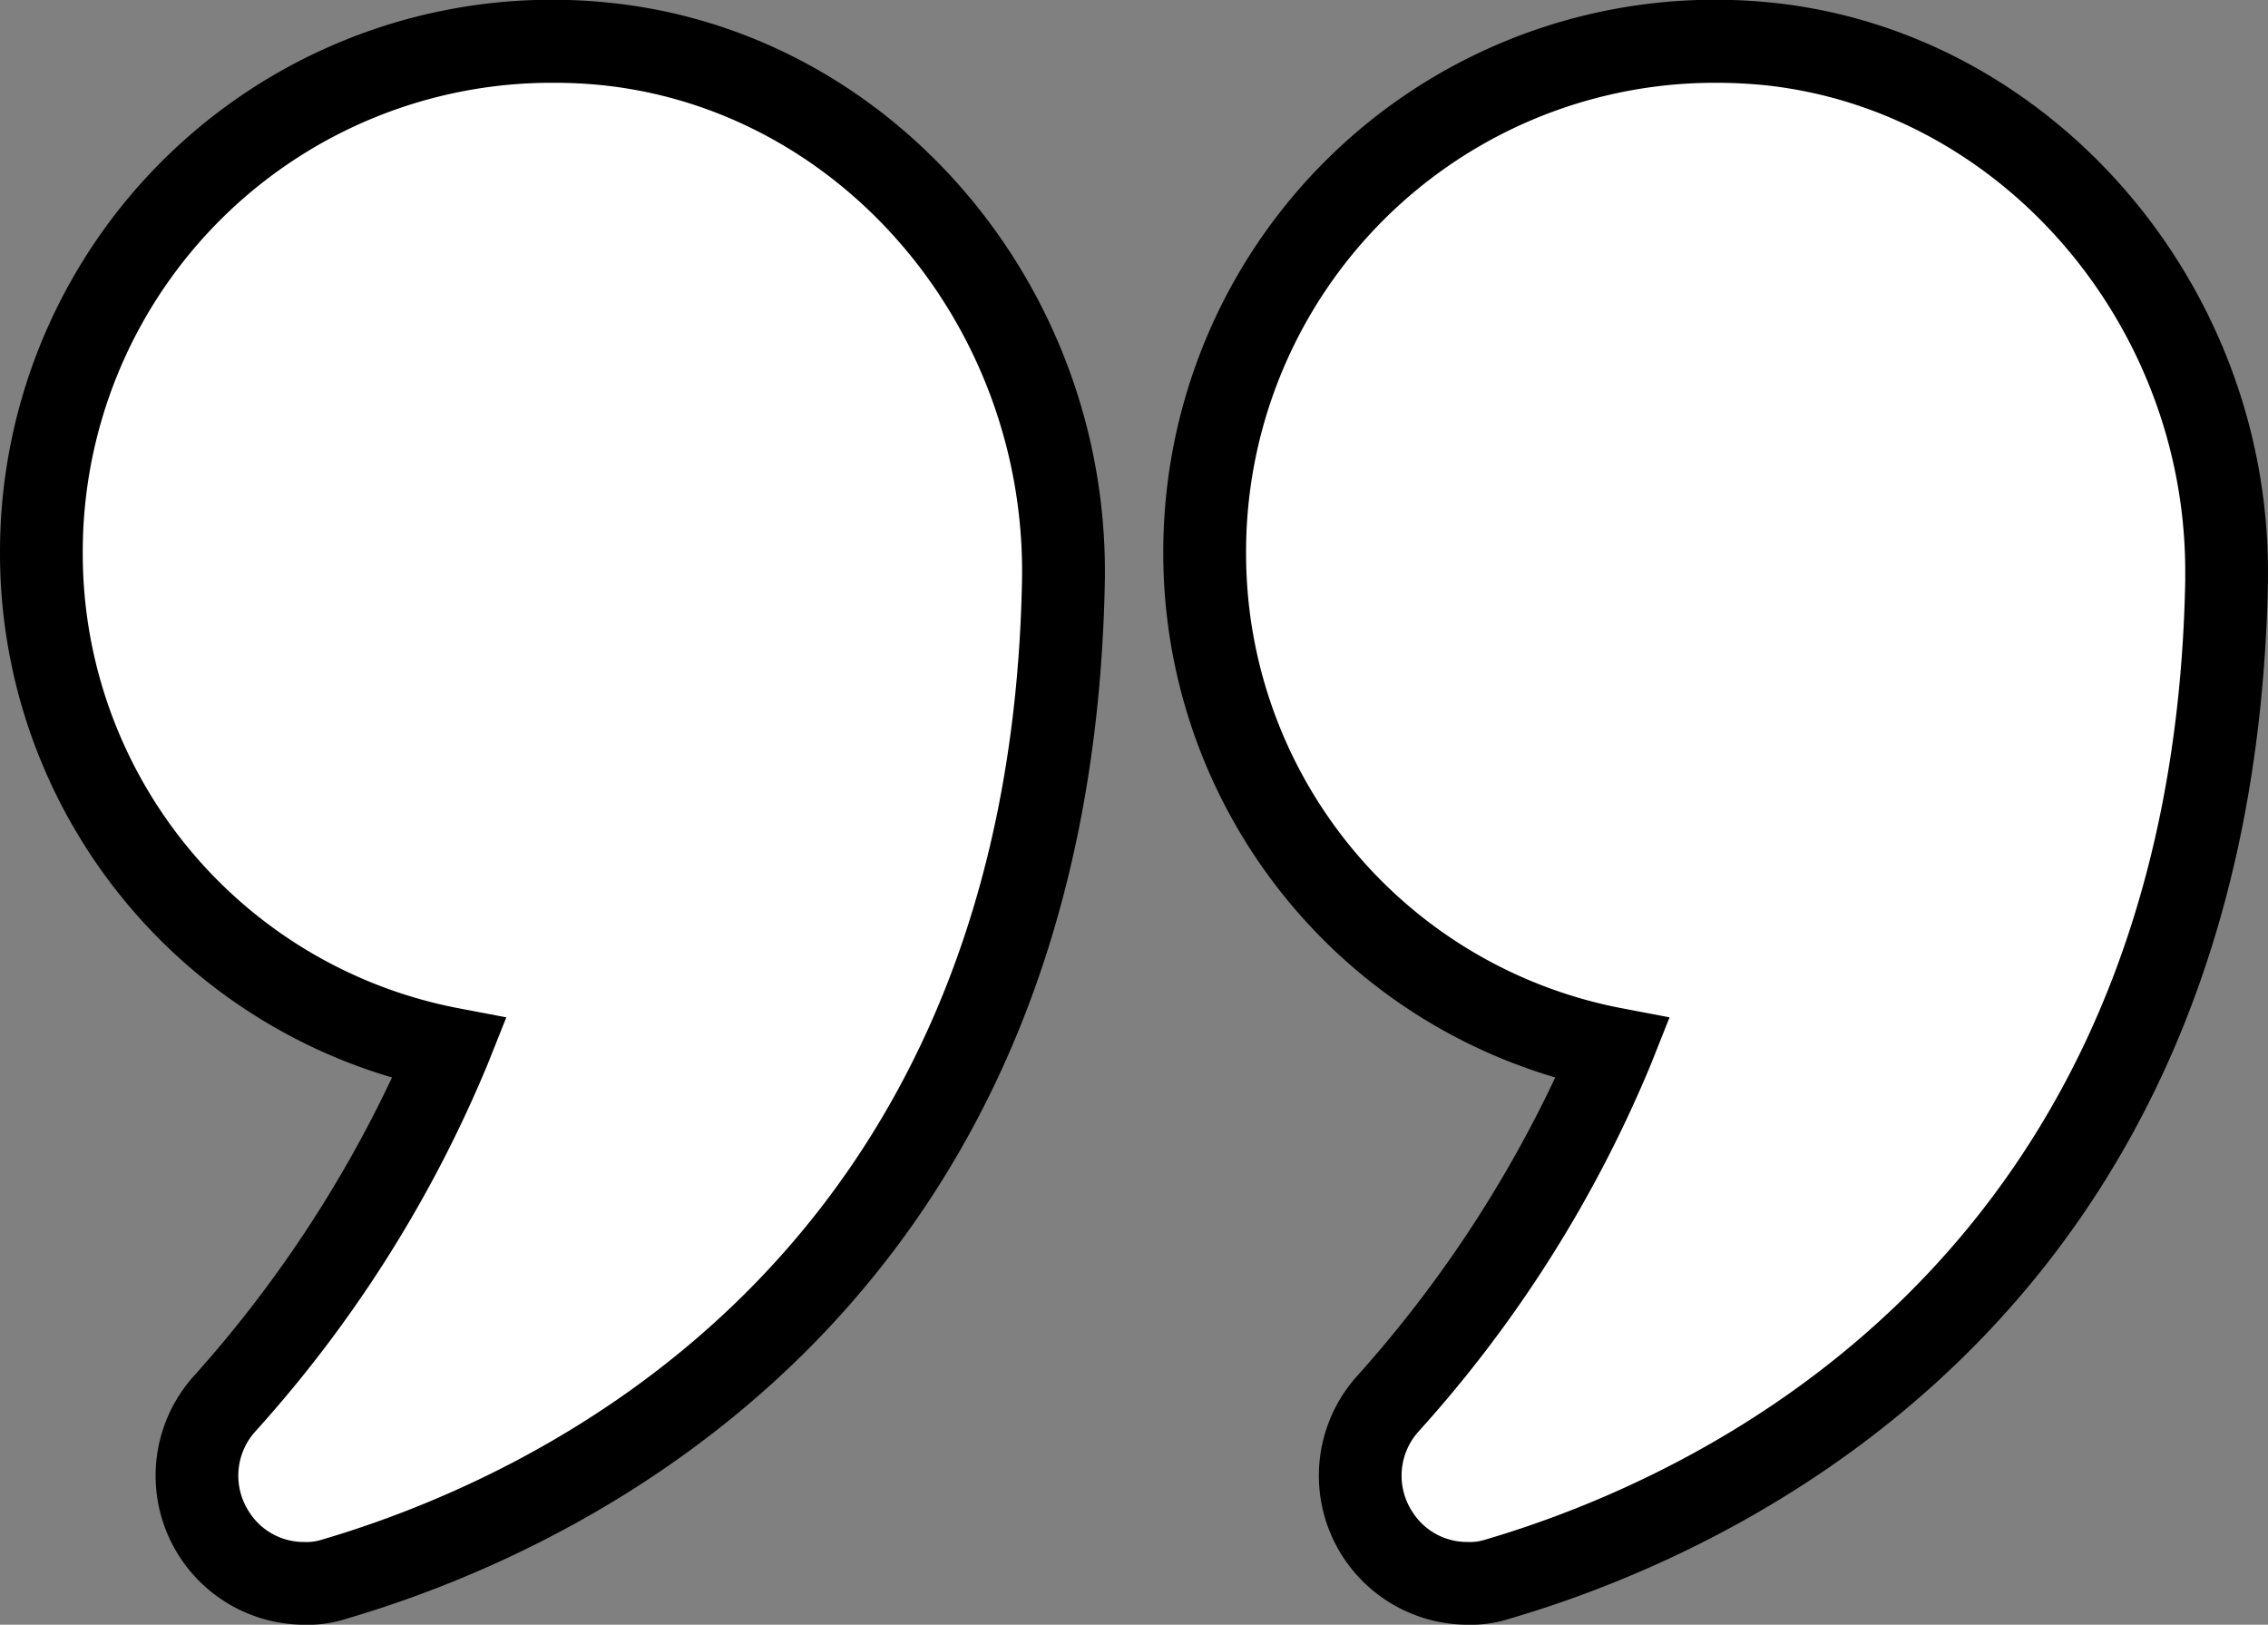
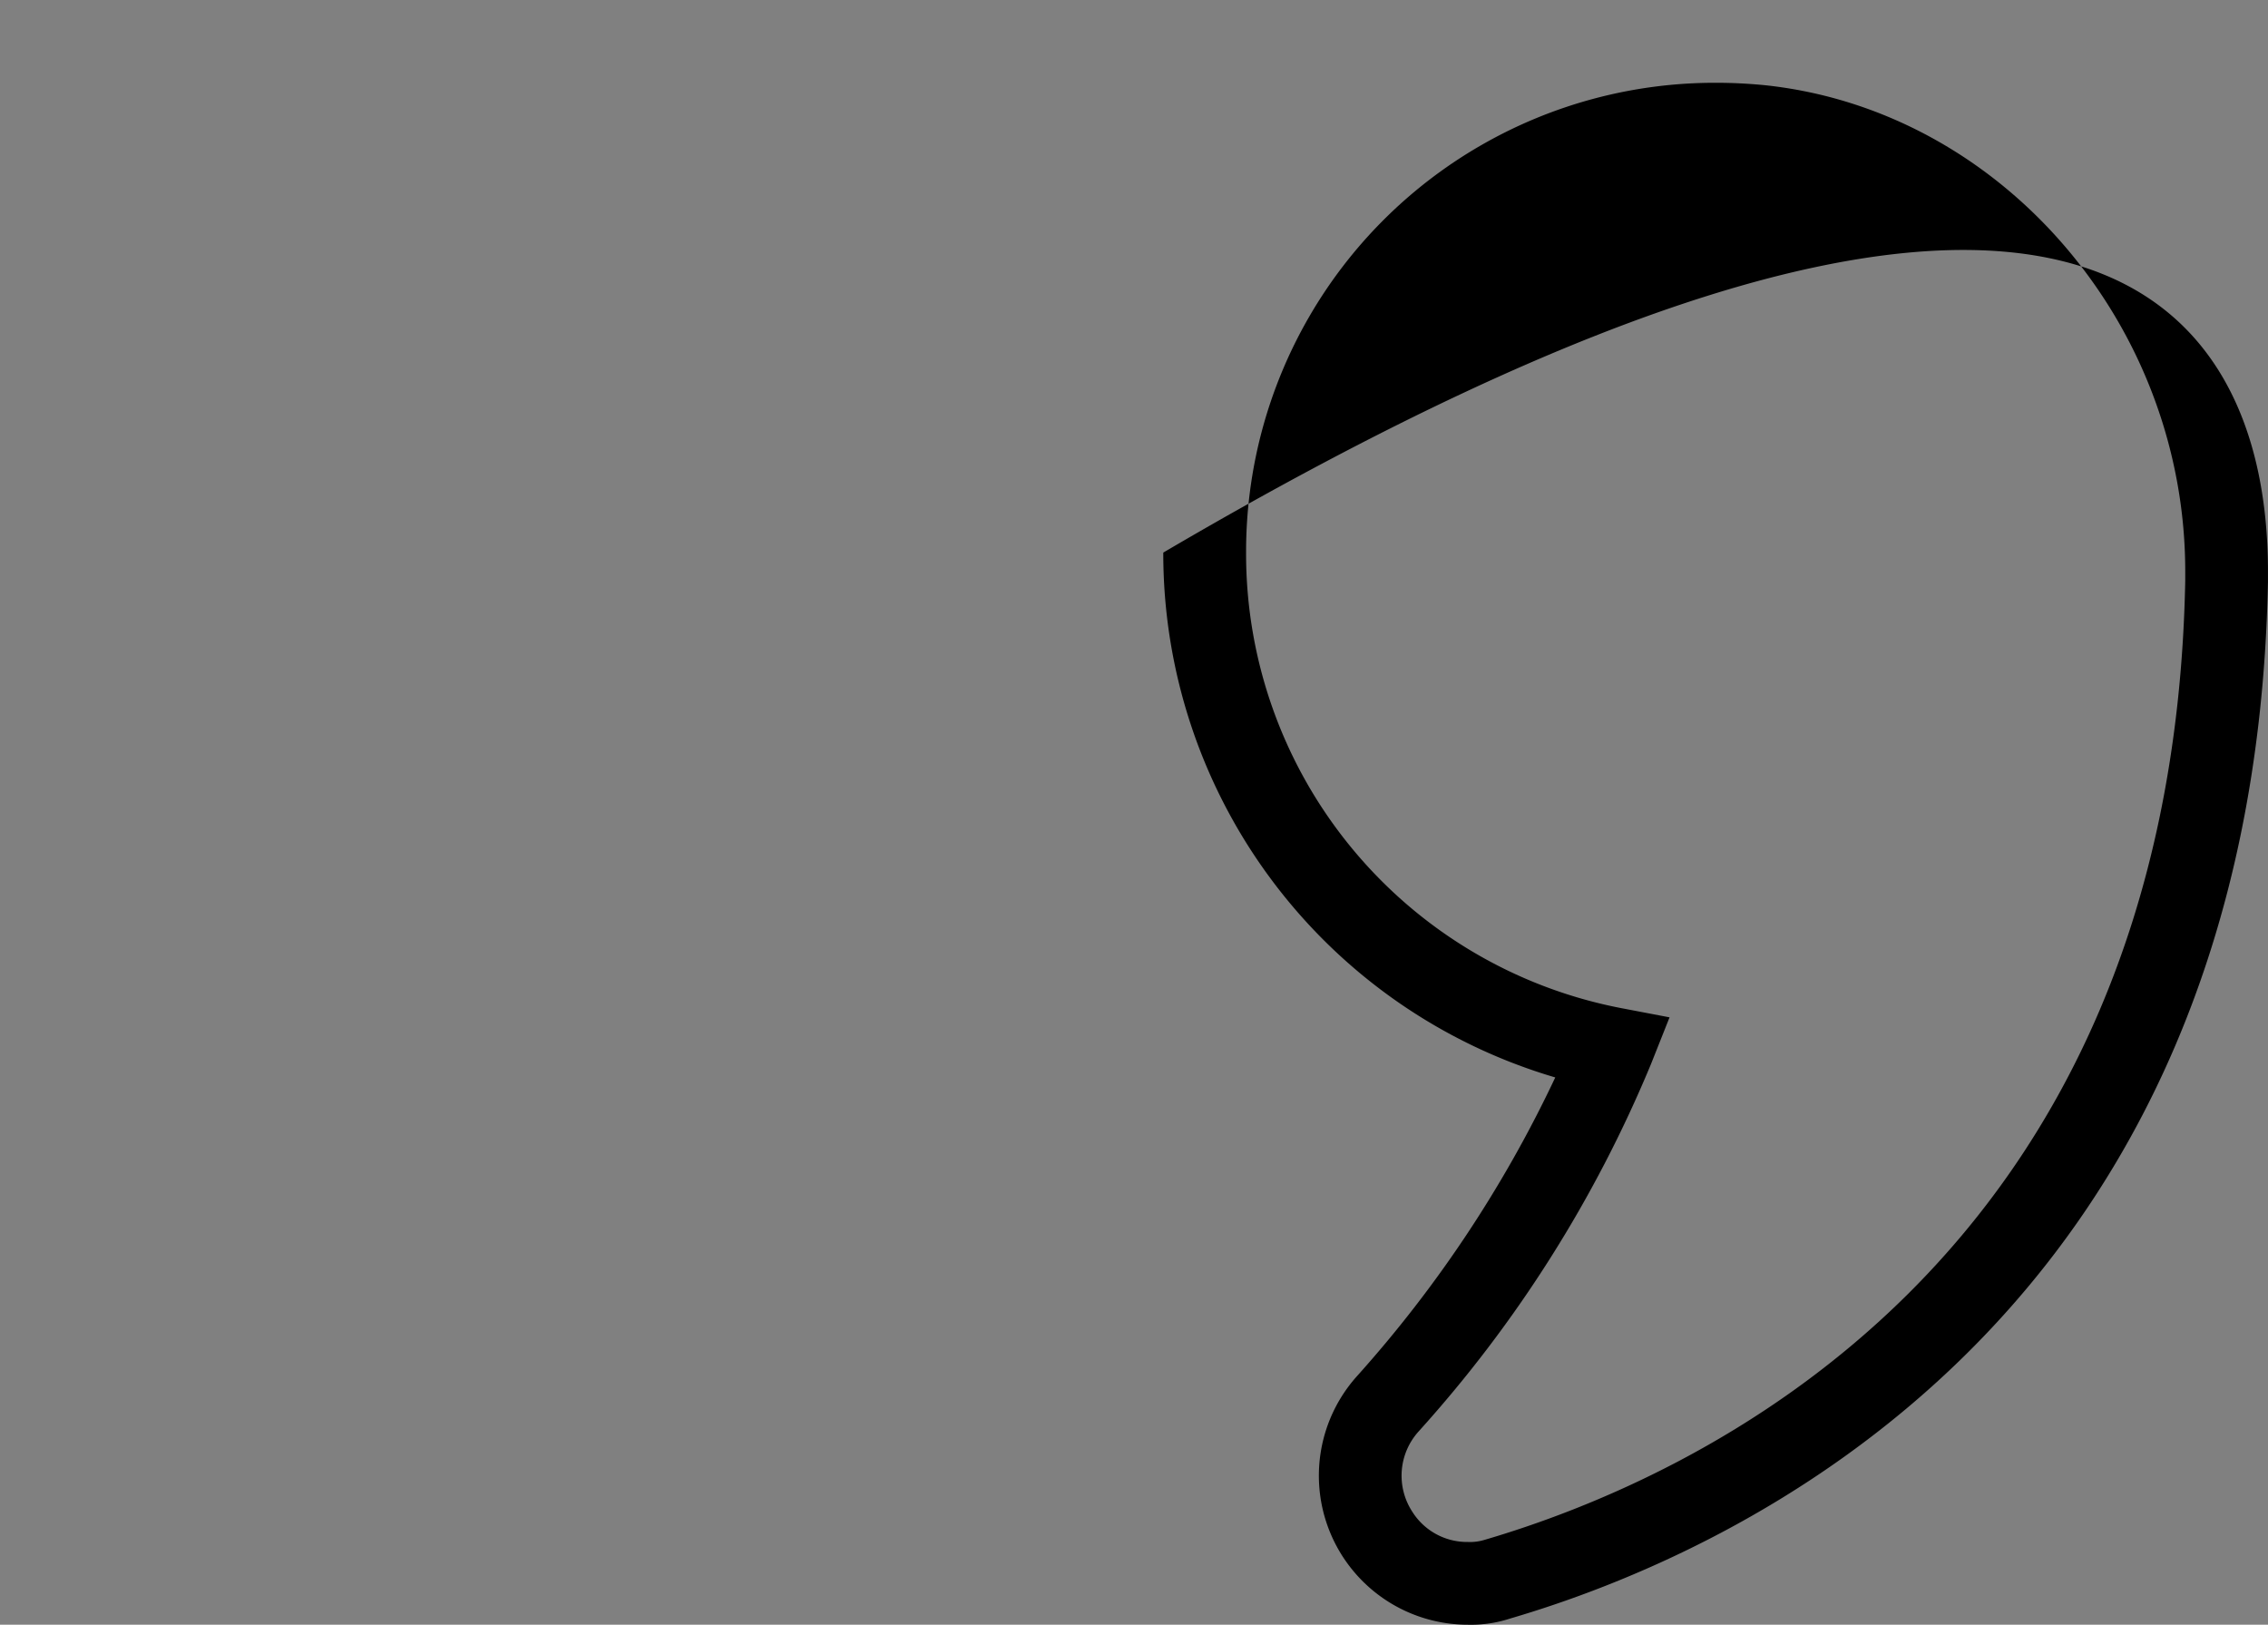
<svg xmlns="http://www.w3.org/2000/svg" width="112" height="80.223" viewBox="0 0 112 80.223">
  <rect x="0" y="0" width="112" height="80.223" fill="#808080" stroke="none" />
  <g id="Group_5643" data-name="Group 5643" transform="translate(-984 -6844.041)">
    <g id="Group_5641" data-name="Group 5641">
      <g id="quote-mark" transform="translate(161.559 6793.477)">
        <g id="Group_5642" data-name="Group 5642">
          <g id="Group_3071" data-name="Group 3071" transform="translate(824.485 52.609)">
-             <path id="Path_5669" data-name="Path 5669" d="M843.585,101.3a61,61,0,0,1-11.114,17.554,5.3,5.3,0,0,0-.5,6.4,5.206,5.206,0,0,0,4.46,2.446,4.342,4.342,0,0,0,1.51-.217c10.577-3.092,35.288-14.063,35.971-49.243.251-13.561-9.675-25.214-22.59-26.547A25.217,25.217,0,0,0,823.441,76.8a24.934,24.934,0,0,0,20.144,24.5Z" transform="translate(-823.441 -51.565)" fill="#fff" />
-             <path id="Path_5670" data-name="Path 5670" d="M879.39,51.693A25.208,25.208,0,0,0,851.549,76.8a24.932,24.932,0,0,0,20.144,24.5,61.012,61.012,0,0,1-11.116,17.554,5.3,5.3,0,0,0-.5,6.4,5.206,5.206,0,0,0,4.46,2.446,4.337,4.337,0,0,0,1.51-.217c10.577-3.092,35.288-14.063,35.971-49.243v-.5c0-13.346-9.818-24.711-22.625-26.044Z" transform="translate(-794.102 -51.565)" fill="#fff" />
-           </g>
+             </g>
          <g id="Group_3074" data-name="Group 3074" transform="translate(822.441 50.564)">
            <g id="Group_3072" data-name="Group 3072" transform="translate(0 0.005)">
-               <path id="Path_5671" data-name="Path 5671" d="M837.471,130.786a7.359,7.359,0,0,1-5.492-12.242,60.994,60.994,0,0,0,9.821-14.781,26.972,26.972,0,0,1-19.359-25.919A27.262,27.262,0,0,1,852.566,50.7C866.54,52.143,877.27,64.714,877,79.321c-.711,36.5-26.422,47.943-37.444,51.166A6.134,6.134,0,0,1,837.471,130.786ZM849.807,54.65a23.155,23.155,0,0,0-23.279,23.193,22.849,22.849,0,0,0,18.482,22.488l2.434.464-.916,2.3a63.074,63.074,0,0,1-11.48,18.149,3.258,3.258,0,0,0-.319,3.947,3.186,3.186,0,0,0,2.741,1.508,2.464,2.464,0,0,0,.82-.1c10.272-3.008,33.962-13.565,34.62-47.359.231-12.5-8.886-23.25-20.757-24.474A23.153,23.153,0,0,0,849.807,54.65Z" transform="translate(-822.441 -50.567)" />
-             </g>
+               </g>
            <g id="Group_3073" data-name="Group 3073" transform="translate(57.447)">
-               <path id="Path_5672" data-name="Path 5672" d="M865.577,130.788a7.359,7.359,0,0,1-5.492-12.242,61,61,0,0,0,9.82-14.781,26.973,26.973,0,0,1-19.357-25.919A27.253,27.253,0,0,1,880.638,50.7l.006,0C894.358,52.131,905.1,64.463,905.1,78.782v.5c-.707,36.541-26.42,47.982-37.438,51.205A6.214,6.214,0,0,1,865.577,130.788Zm12.308-76.135a23.151,23.151,0,0,0-23.248,23.193,22.847,22.847,0,0,0,18.48,22.488l2.432.464-.914,2.3a63.033,63.033,0,0,1-11.48,18.149,3.255,3.255,0,0,0-.319,3.947,3.193,3.193,0,0,0,2.741,1.508,2.454,2.454,0,0,0,.822-.1c10.27-3.008,33.962-13.567,34.616-47.359v-.464c0-12.25-9.132-22.794-20.787-24.01h0C879.444,54.694,878.665,54.653,877.885,54.653Z" transform="translate(-850.549 -50.565)" />
+               <path id="Path_5672" data-name="Path 5672" d="M865.577,130.788a7.359,7.359,0,0,1-5.492-12.242,61,61,0,0,0,9.82-14.781,26.973,26.973,0,0,1-19.357-25.919l.006,0C894.358,52.131,905.1,64.463,905.1,78.782v.5c-.707,36.541-26.42,47.982-37.438,51.205A6.214,6.214,0,0,1,865.577,130.788Zm12.308-76.135a23.151,23.151,0,0,0-23.248,23.193,22.847,22.847,0,0,0,18.48,22.488l2.432.464-.914,2.3a63.033,63.033,0,0,1-11.48,18.149,3.255,3.255,0,0,0-.319,3.947,3.193,3.193,0,0,0,2.741,1.508,2.454,2.454,0,0,0,.822-.1c10.27-3.008,33.962-13.567,34.616-47.359v-.464c0-12.25-9.132-22.794-20.787-24.01h0C879.444,54.694,878.665,54.653,877.885,54.653Z" transform="translate(-850.549 -50.565)" />
            </g>
          </g>
        </g>
      </g>
    </g>
  </g>
</svg>